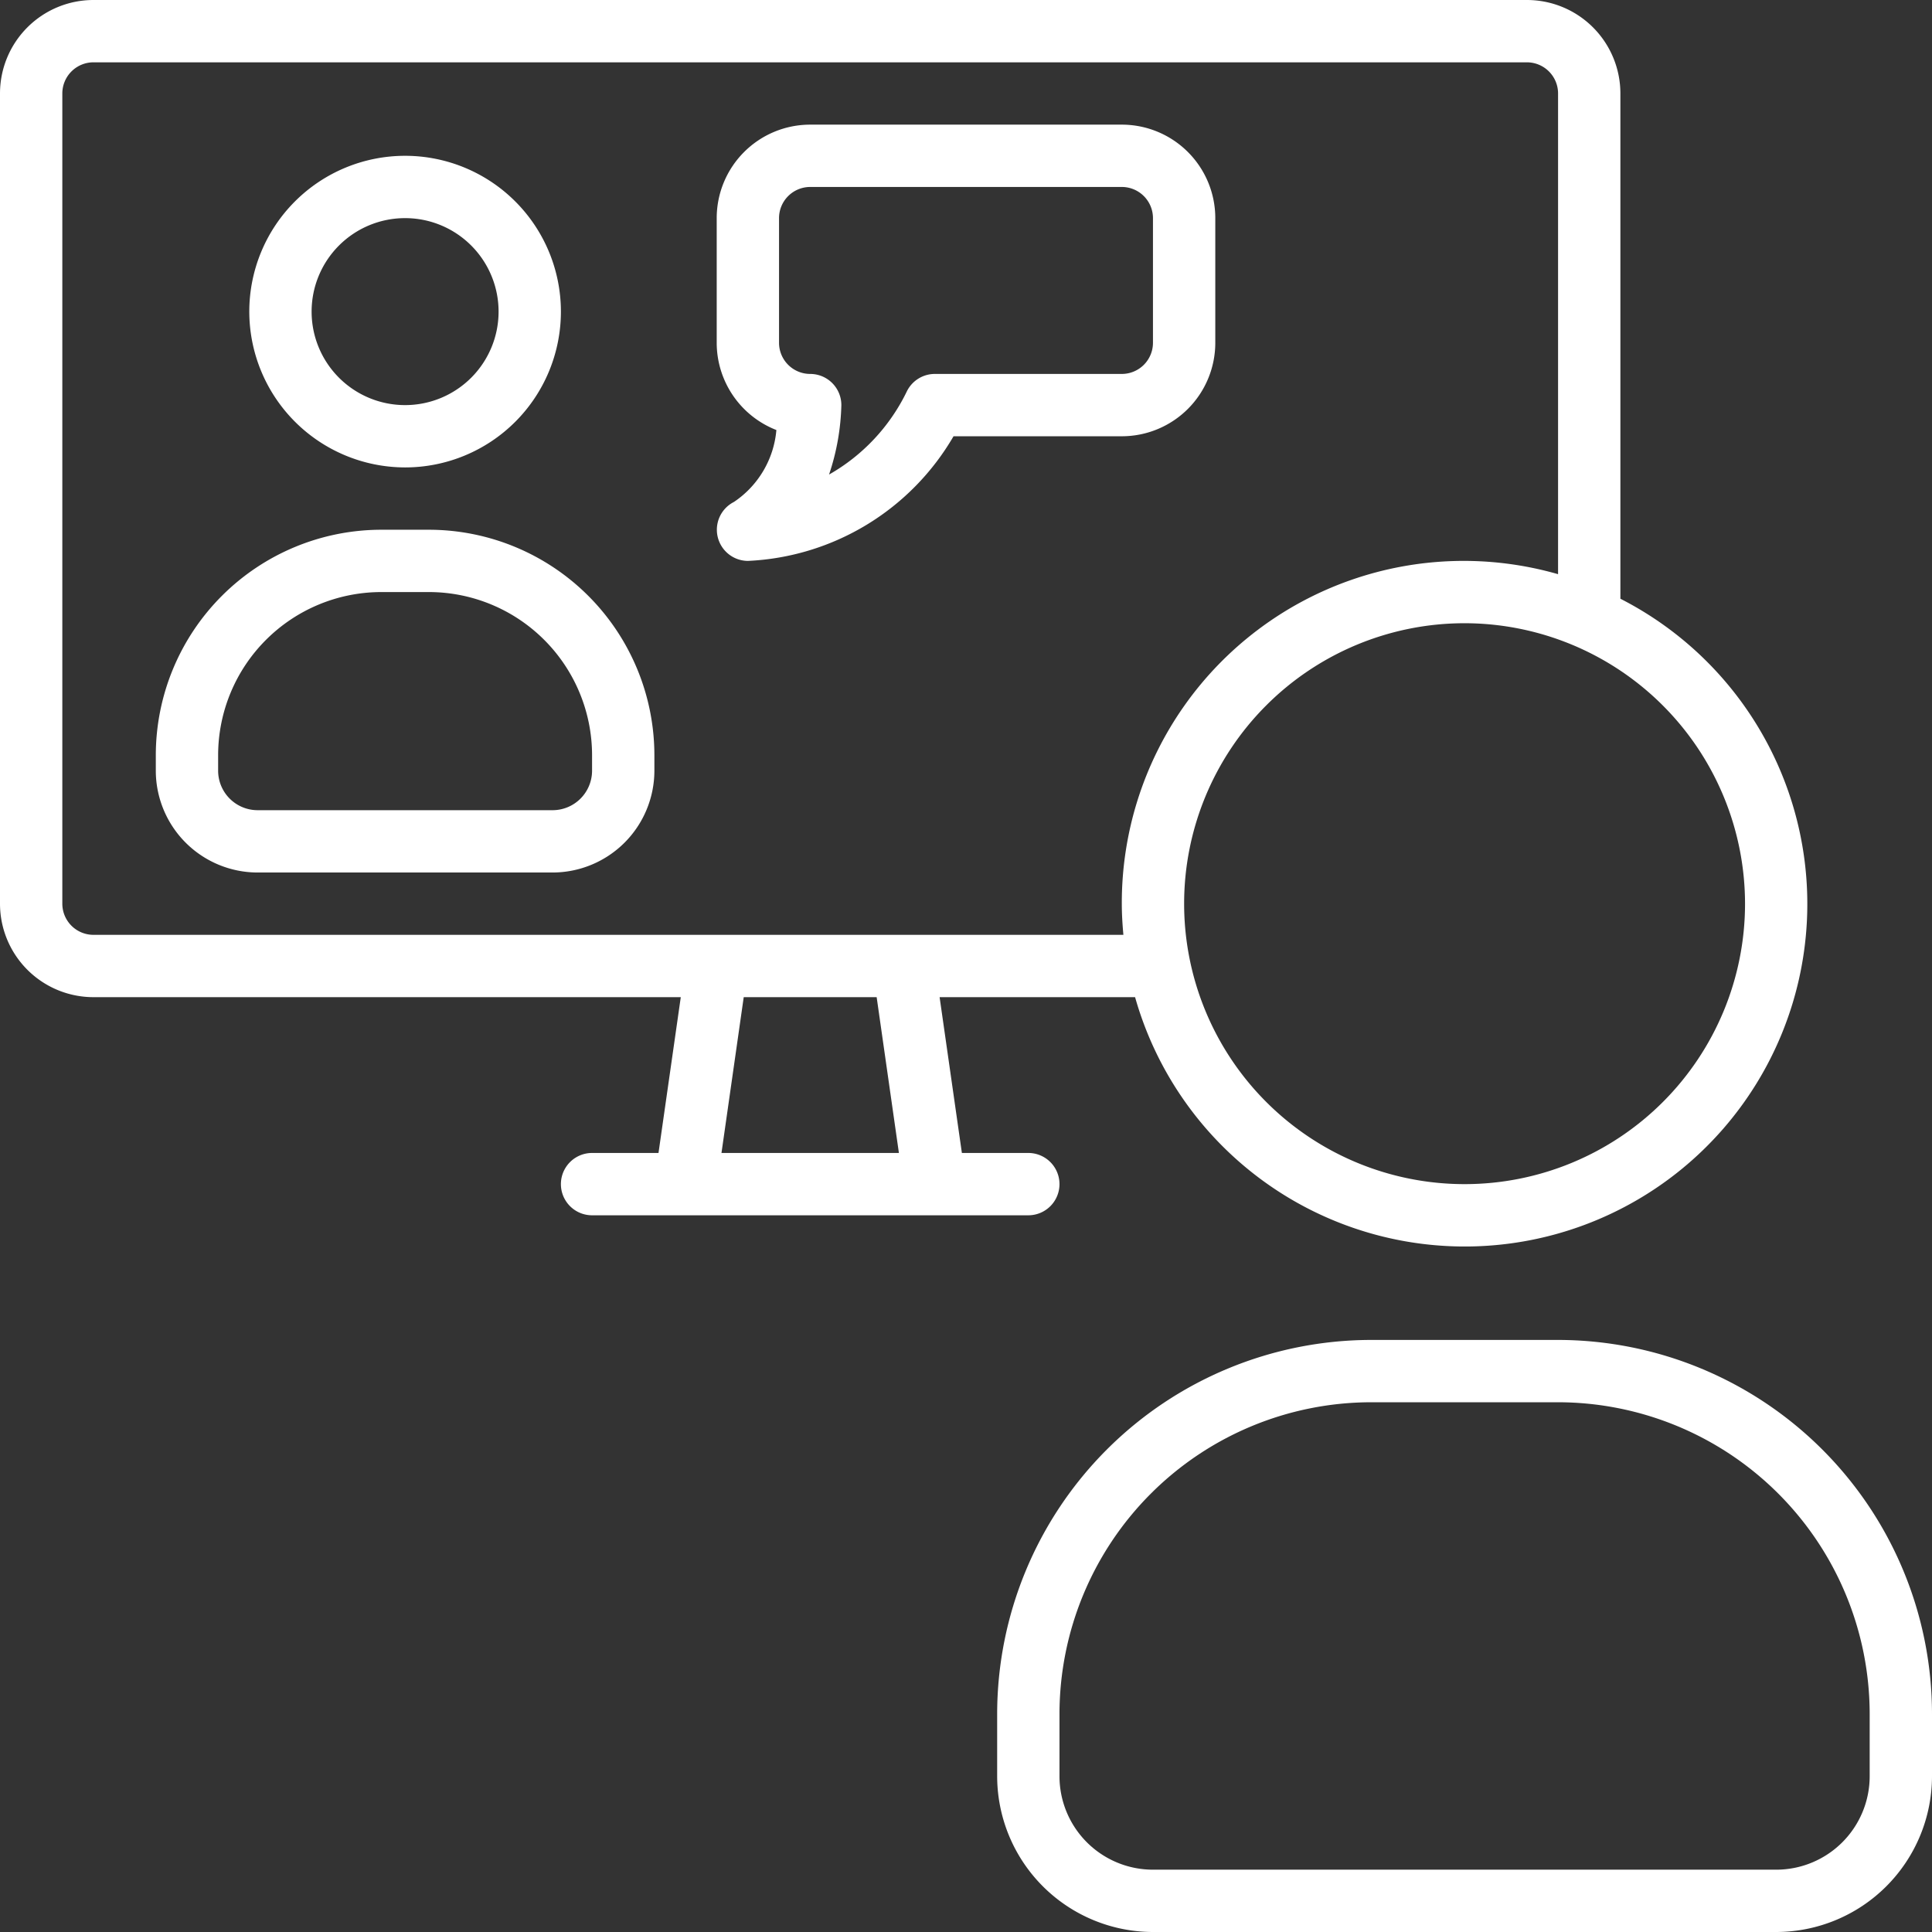
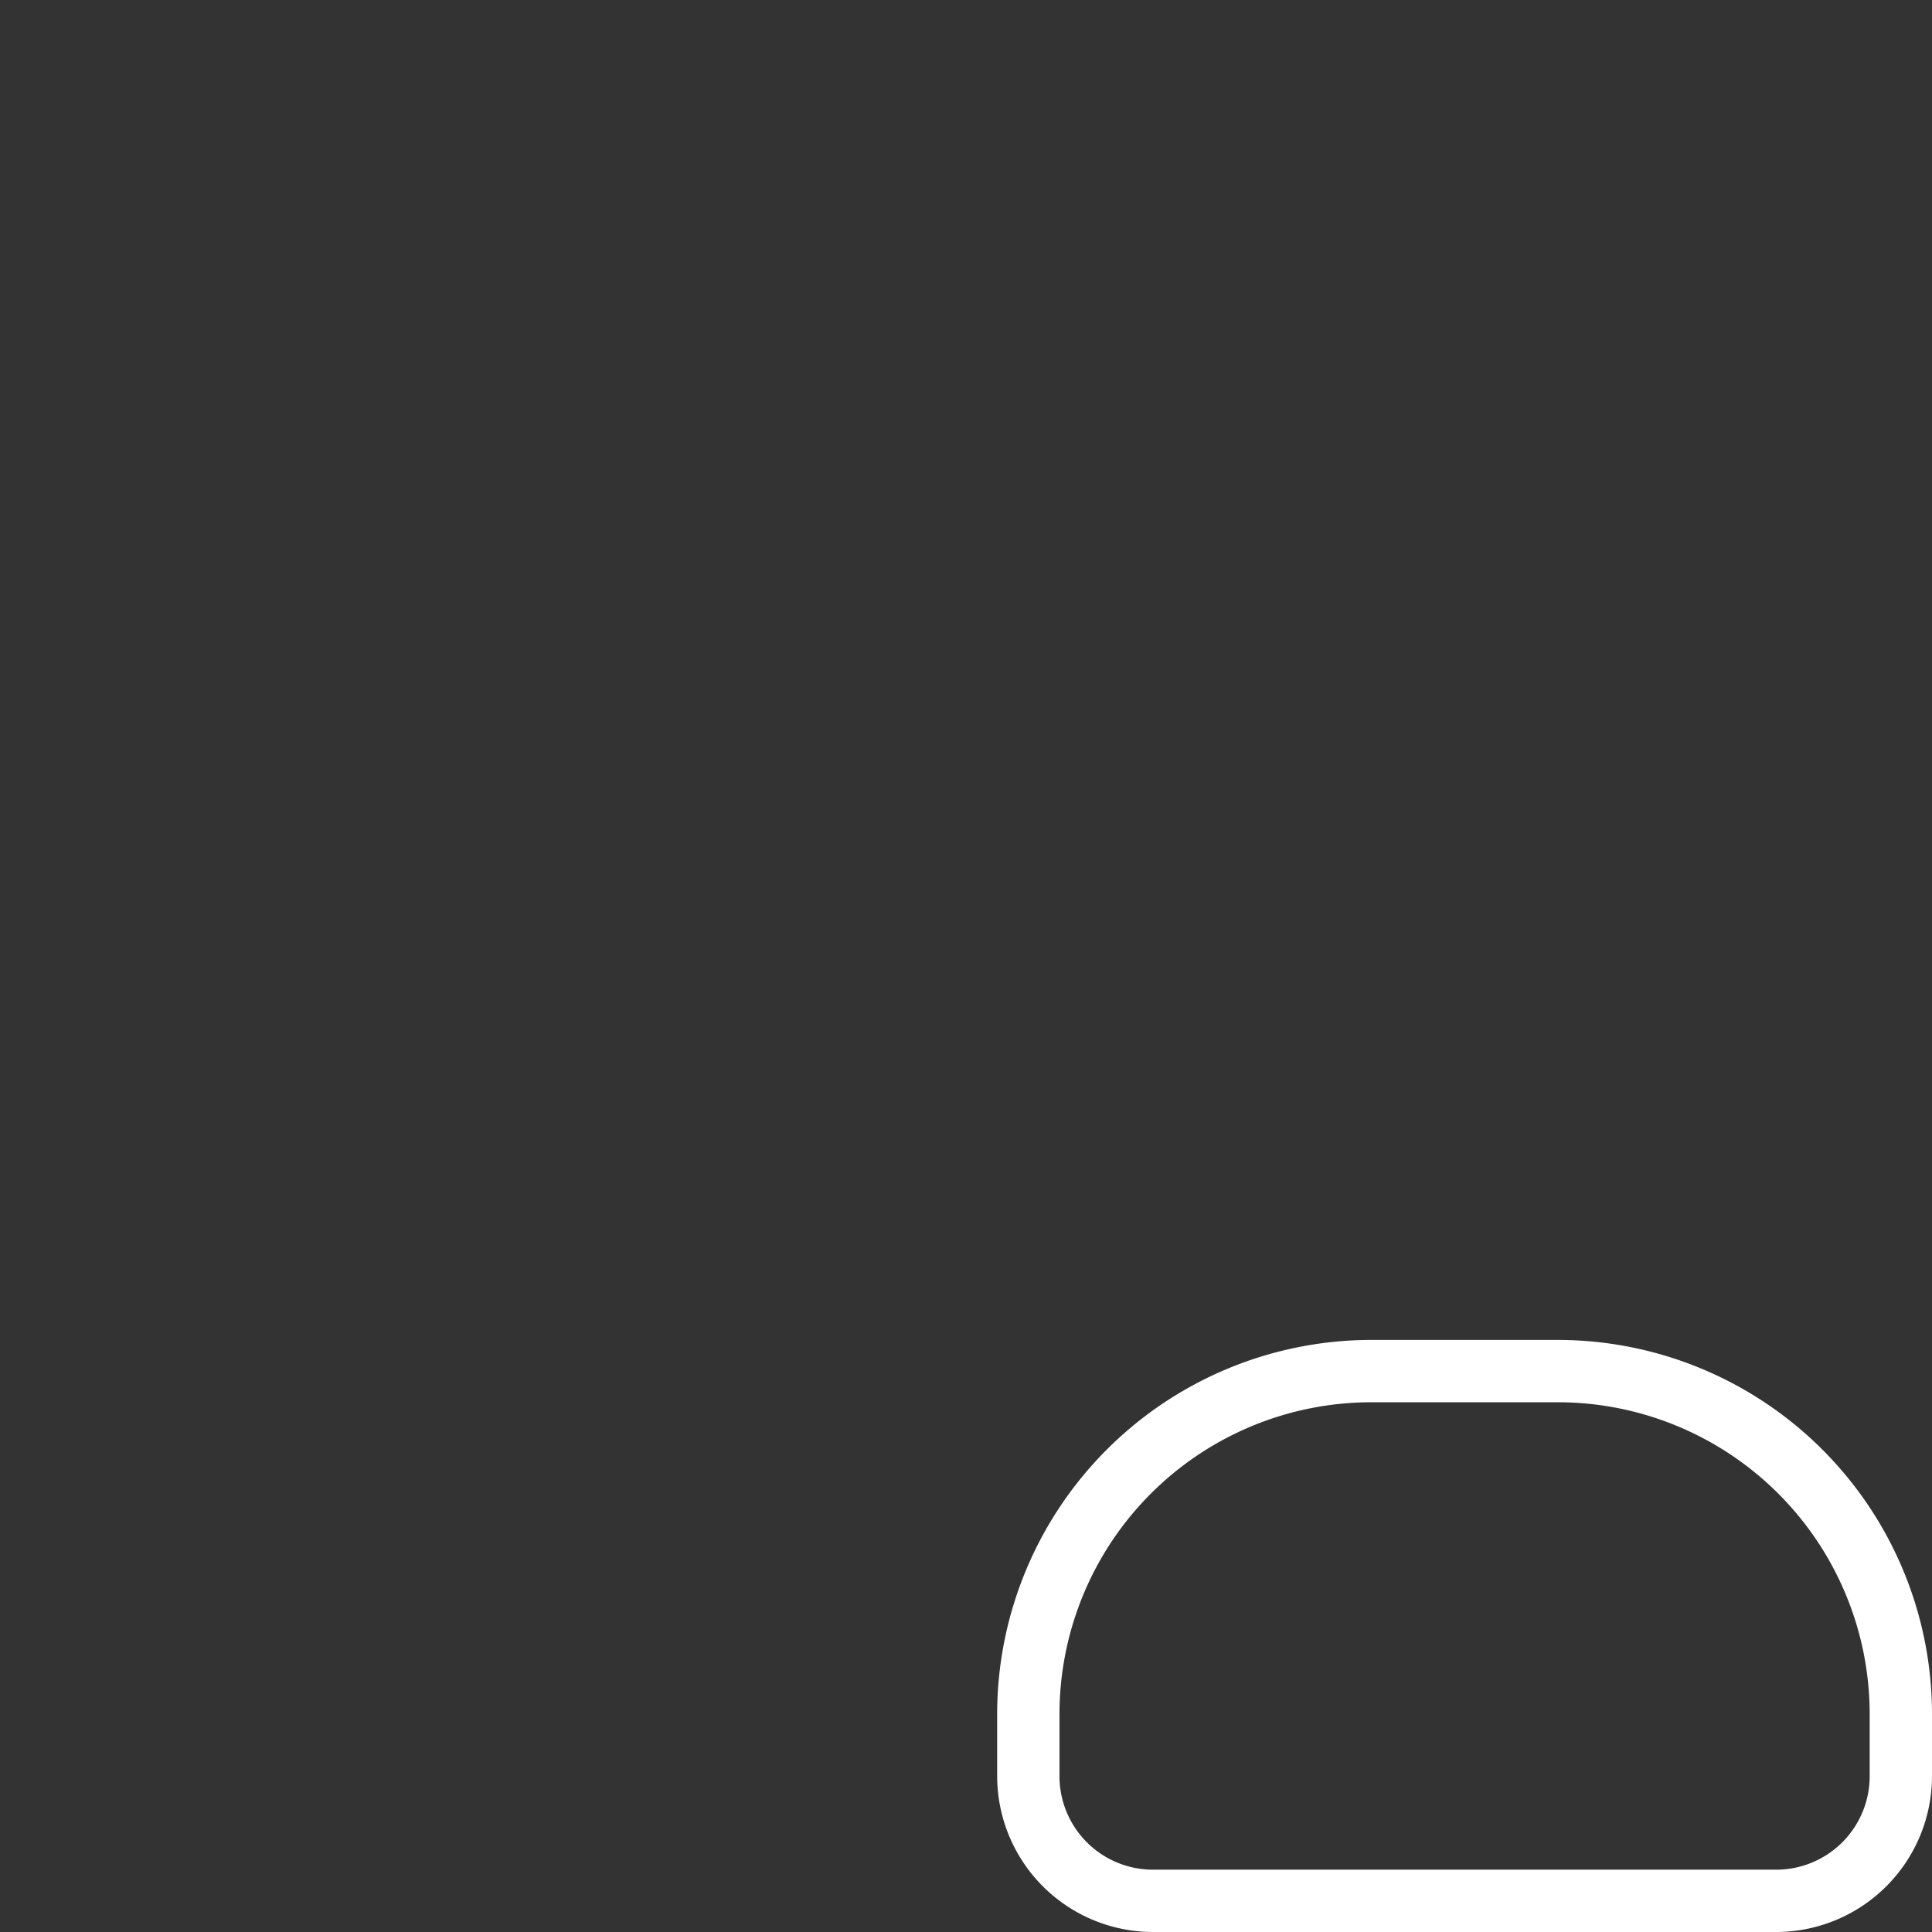
<svg xmlns="http://www.w3.org/2000/svg" fill="#000000" height="62" preserveAspectRatio="xMidYMid meet" version="1" viewBox="1.0 1.0 62.0 62.0" width="62" zoomAndPan="magnify">
  <rect x="1.0" y="1.0" width="62.0" height="62.0" fill="#333333" stroke="none" />
  <g fill="#ffffff" id="change1_1">
    <path d="M51,44H45A12.013,12.013,0,0,0,33,56v2a5.006,5.006,0,0,0,5,5H58a5.006,5.006,0,0,0,5-5V56A12.013,12.013,0,0,0,51,44ZM61,58a3,3,0,0,1-3,3H38a3,3,0,0,1-3-3V56A10.011,10.011,0,0,1,45,46h6A10.011,10.011,0,0,1,61,56Z" fill="inherit" />
-     <path d="M14,16a5,5,0,1,0-5-5A5.006,5.006,0,0,0,14,16Zm0-8a3,3,0,1,1-3,3A3,3,0,0,1,14,8Z" fill="inherit" />
-     <path d="M14.767,18H13.233A7.242,7.242,0,0,0,6,25.233v.5A3.271,3.271,0,0,0,9.267,29h9.466A3.271,3.271,0,0,0,22,25.733v-.5A7.242,7.242,0,0,0,14.767,18ZM20,25.733A1.268,1.268,0,0,1,18.733,27H9.267A1.268,1.268,0,0,1,8,25.733v-.5A5.24,5.24,0,0,1,13.233,20h1.534A5.24,5.24,0,0,1,20,25.233Z" fill="inherit" />
-     <path d="M35,39a1,1,0,0,0-1-1H31.868l-.715-5h6.273A10.994,10.994,0,1,0,53,20.214V4a3,3,0,0,0-3-3H4A3,3,0,0,0,1,4V30a3,3,0,0,0,3,3H22.847l-.715,5H20a1,1,0,0,0,0,2H34A1,1,0,0,0,35,39Zm22-9a9,9,0,1,1-9-9A9.01,9.01,0,0,1,57,30ZM3,30V4A1,1,0,0,1,4,3H50a1,1,0,0,1,1,1V19.426A10.972,10.972,0,0,0,37,30c0,.338.021.67.051,1H4A1,1,0,0,1,3,30Zm21.153,8,.714-5h4.266l.714,5Z" fill="inherit" />
-     <path d="M25.915,14.8a3.1,3.1,0,0,1-1.362,2.308A1,1,0,0,0,25,19,8.057,8.057,0,0,0,31.6,15H37a3,3,0,0,0,3-3V8a3,3,0,0,0-3-3H27a3,3,0,0,0-3,3v4A3.007,3.007,0,0,0,25.915,14.8ZM26,8a1,1,0,0,1,1-1H37a1,1,0,0,1,1,1v4a1,1,0,0,1-1,1H31a1,1,0,0,0-.895.553,6.142,6.142,0,0,1-2.5,2.676A7.514,7.514,0,0,0,28,14a1,1,0,0,0-1-1,1,1,0,0,1-1-1Z" fill="inherit" />
  </g>
</svg>